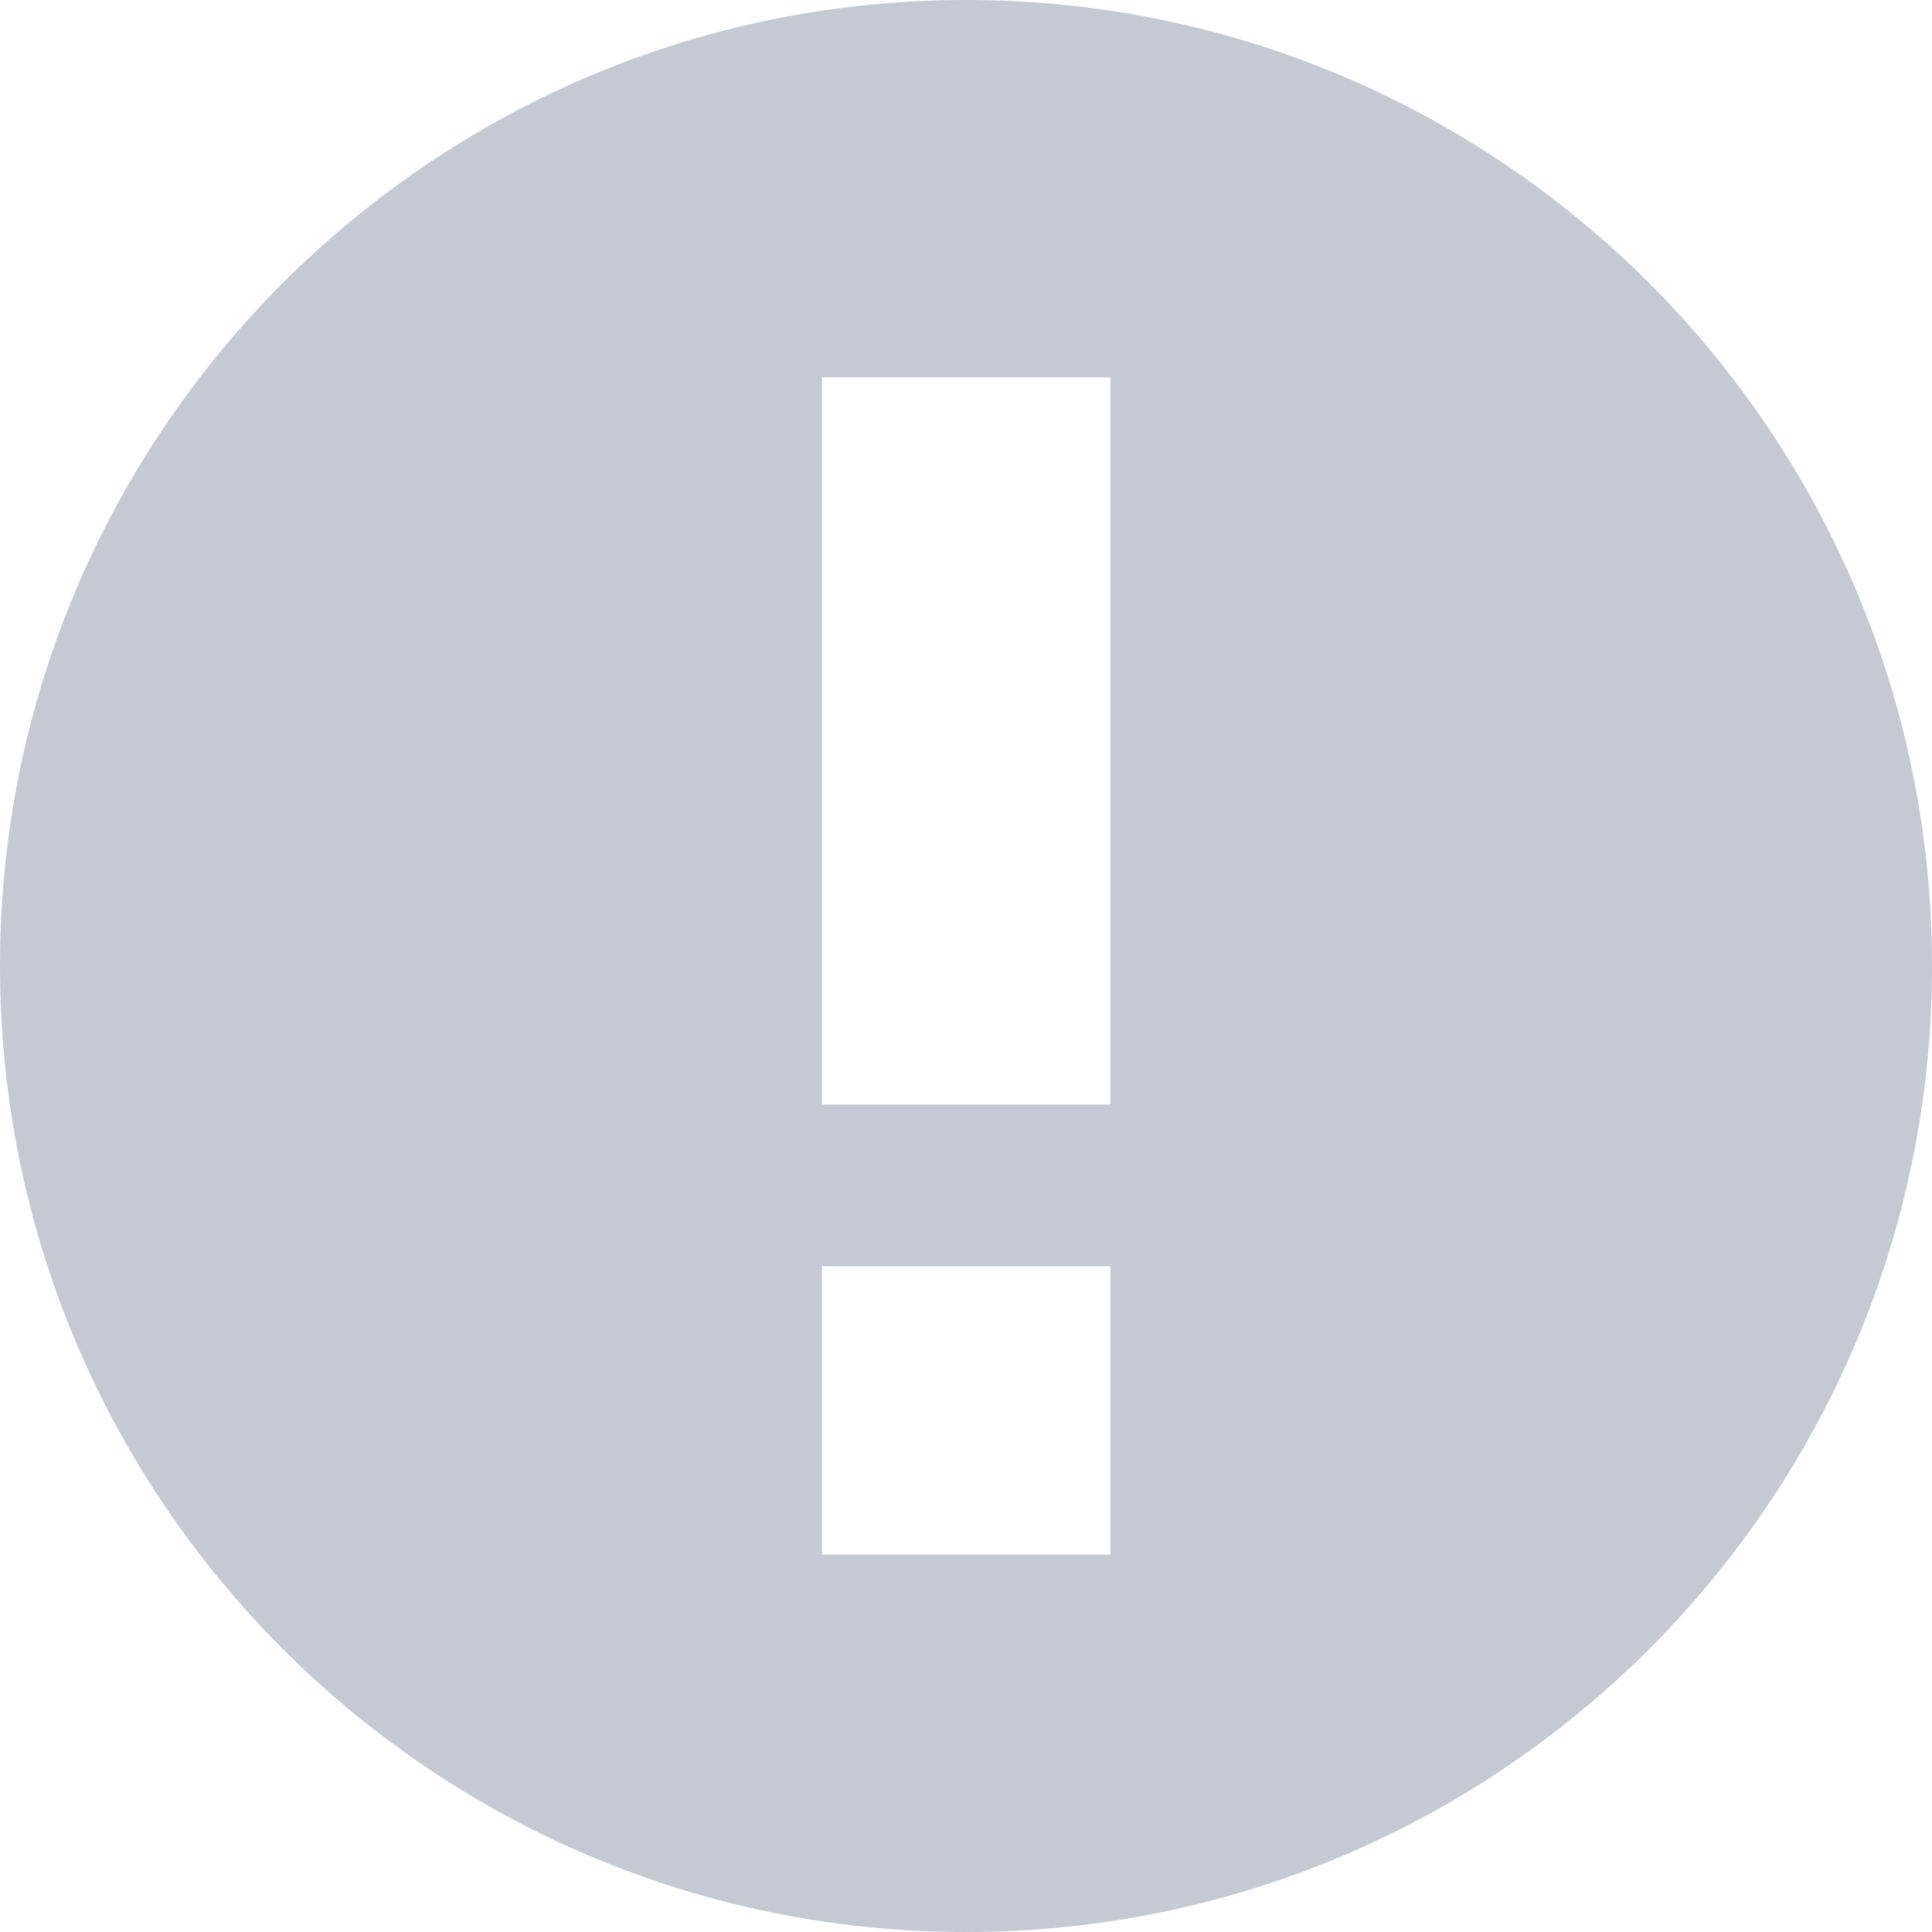
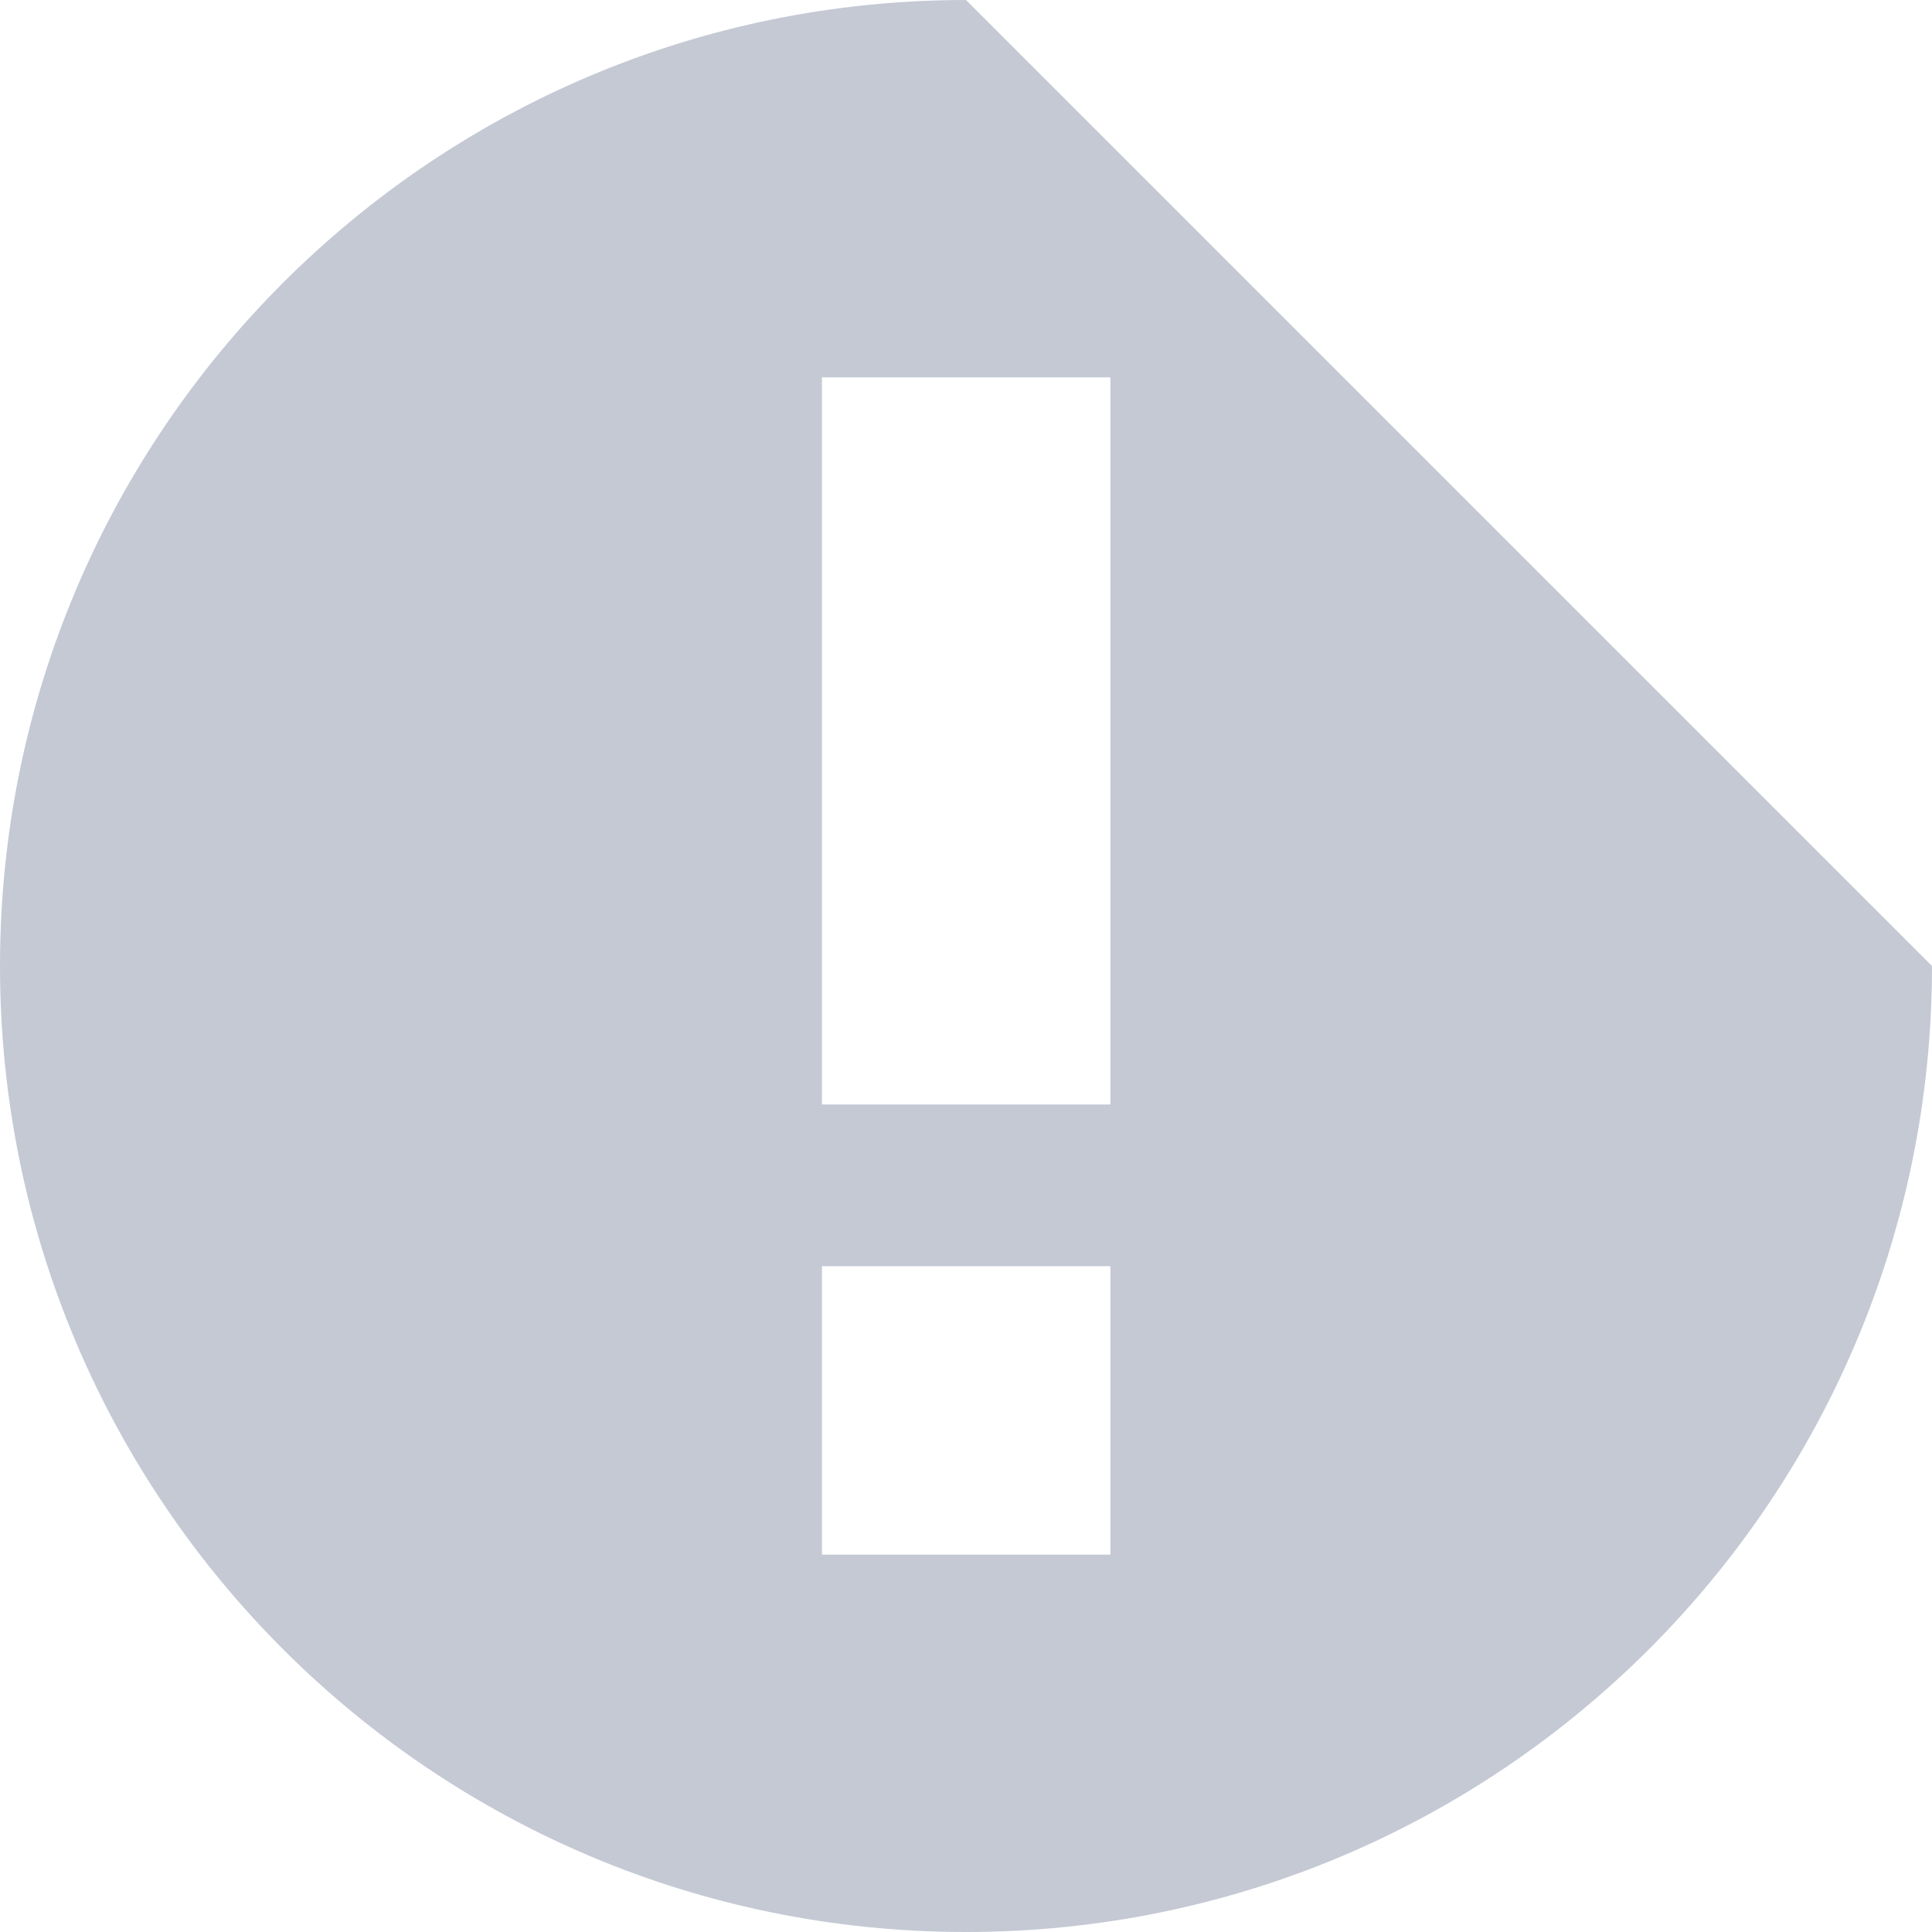
<svg xmlns="http://www.w3.org/2000/svg" width="16" height="16" viewBox="0 0 16 16" fill="none">
  <g id="ico_info">
-     <path id="ico_info_2" d="M8 0C3.581 0 0 3.581 0 8C0 12.419 3.581 16 8 16C12.419 16 16 12.419 16 8C16 3.581 12.416 0 8 0ZM9.196 12.875H6.807V10.486H9.196V12.875ZM9.196 9.147H6.807V3.125H9.196V9.147Z" fill="#C4C9D4" />
+     <path id="ico_info_2" d="M8 0C3.581 0 0 3.581 0 8C0 12.419 3.581 16 8 16C12.419 16 16 12.419 16 8ZM9.196 12.875H6.807V10.486H9.196V12.875ZM9.196 9.147H6.807V3.125H9.196V9.147Z" fill="#C4C9D4" />
  </g>
</svg>